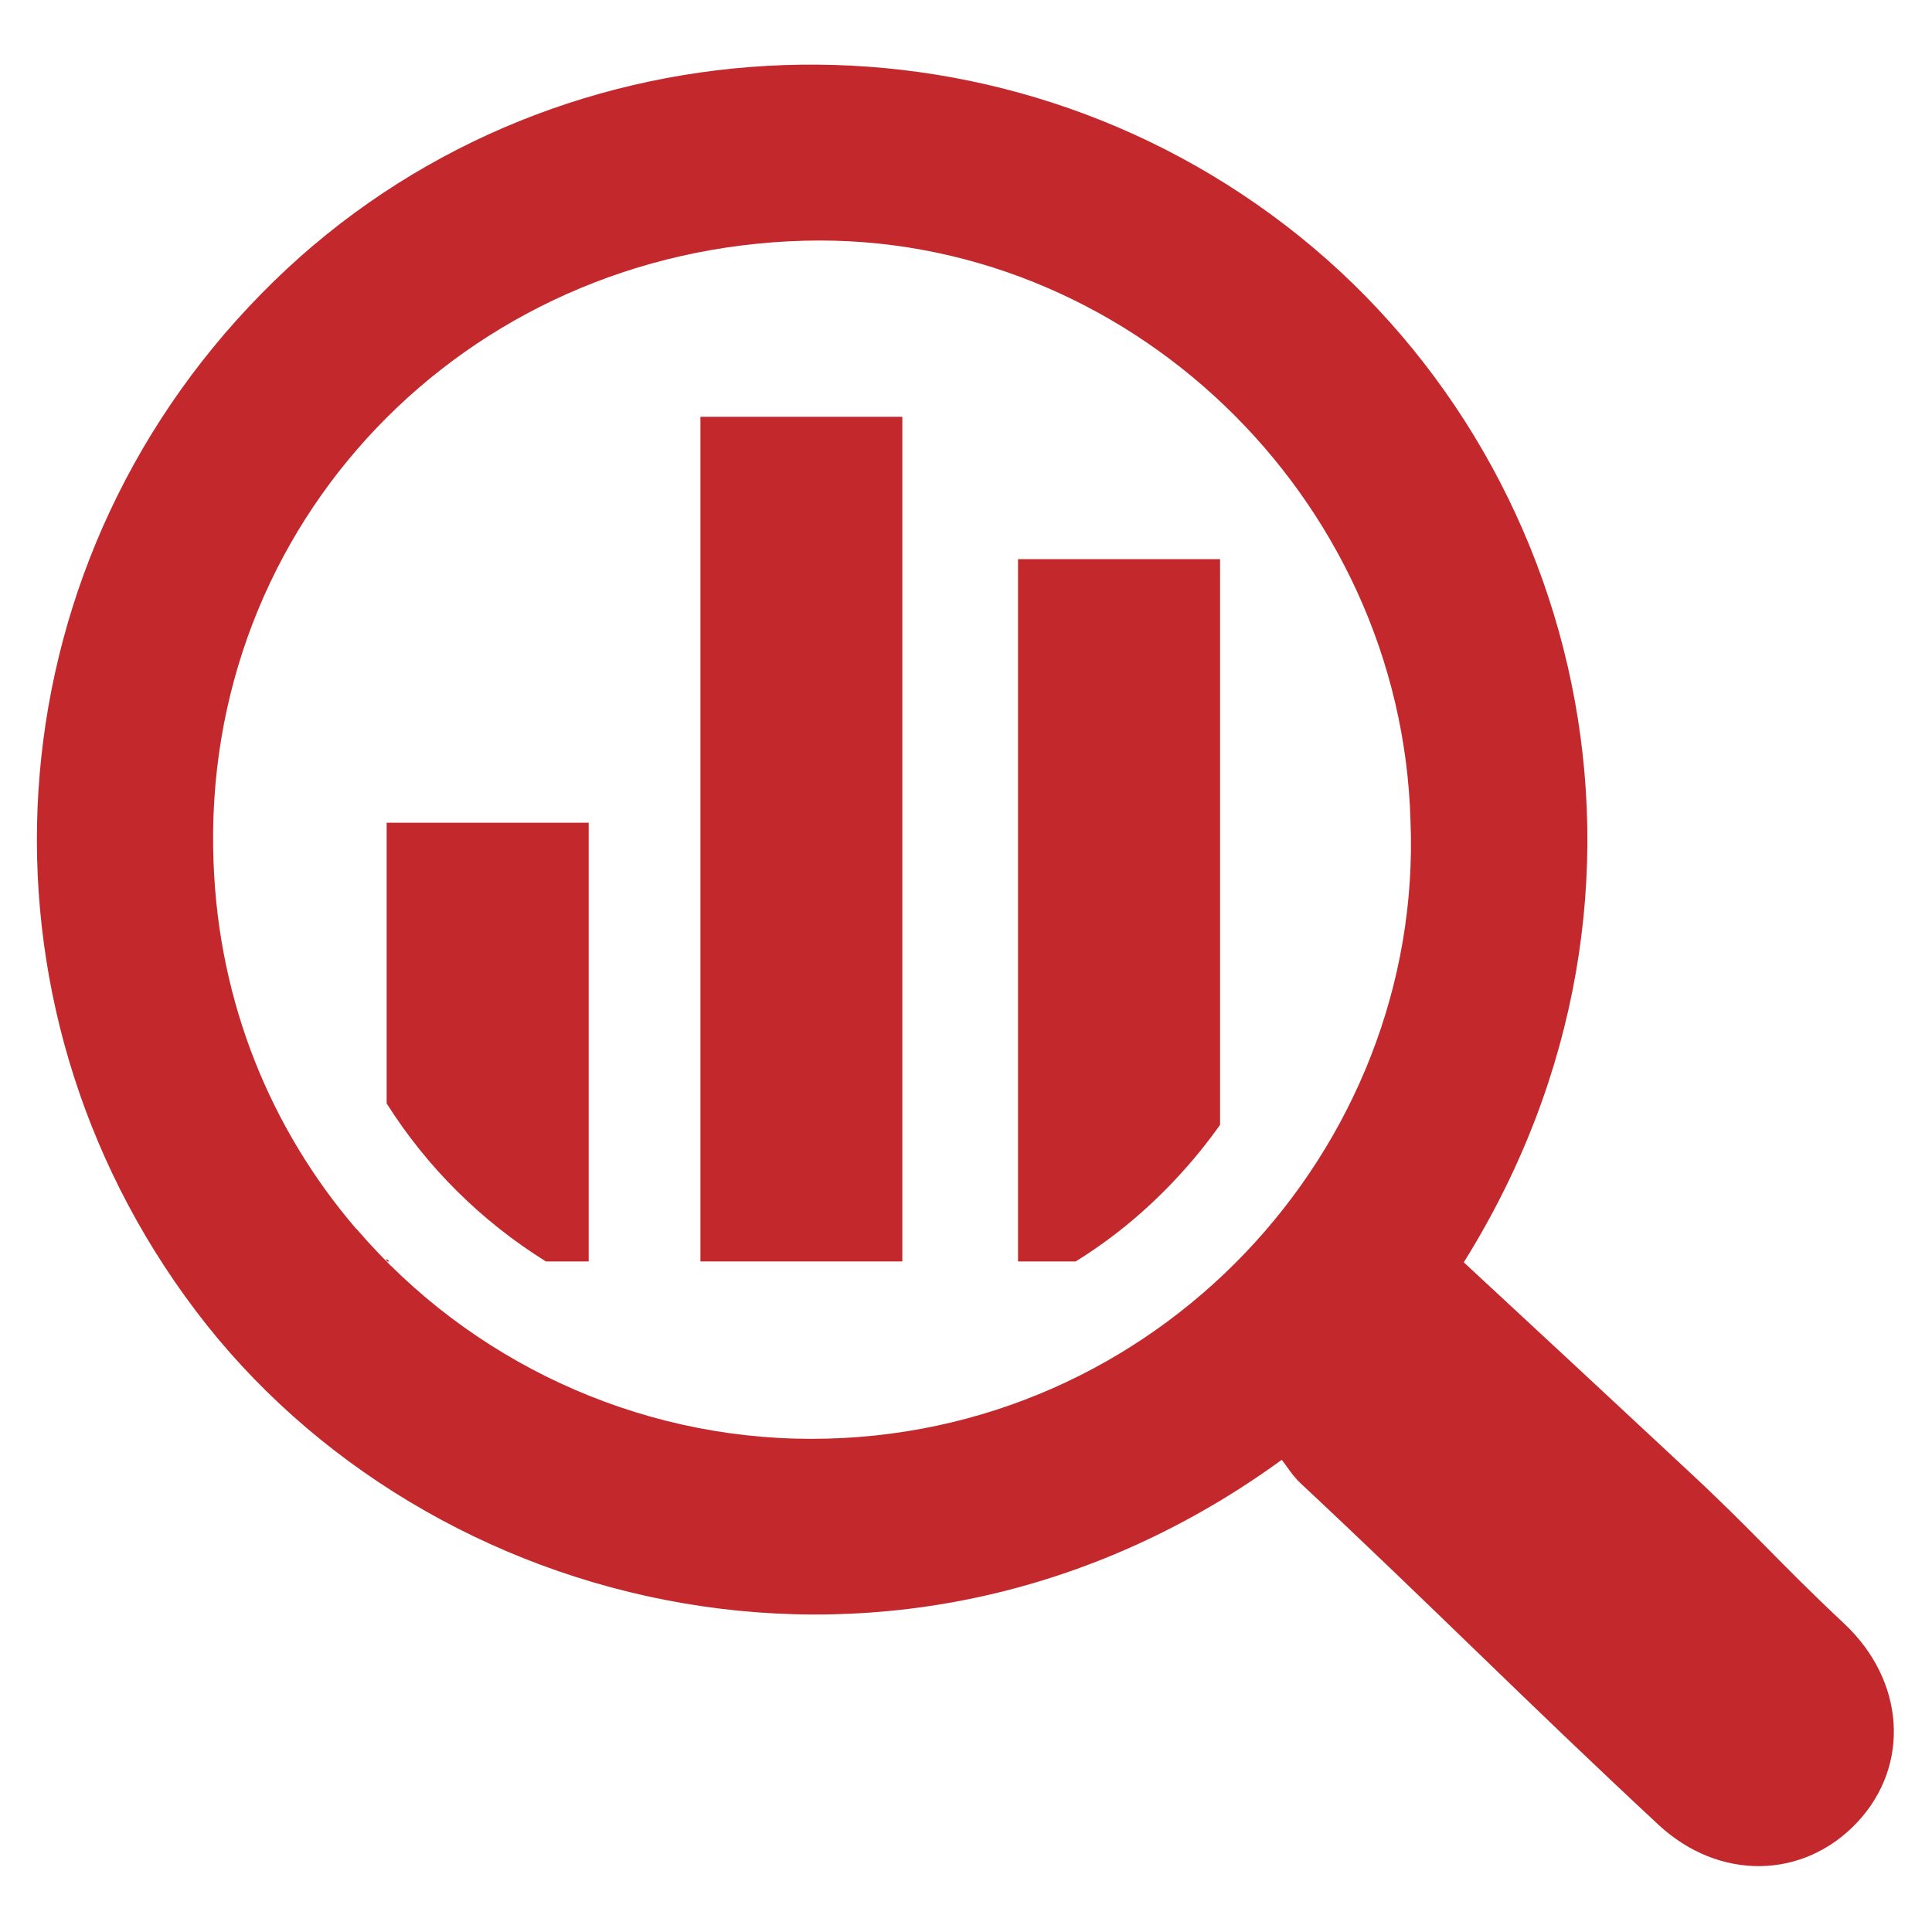
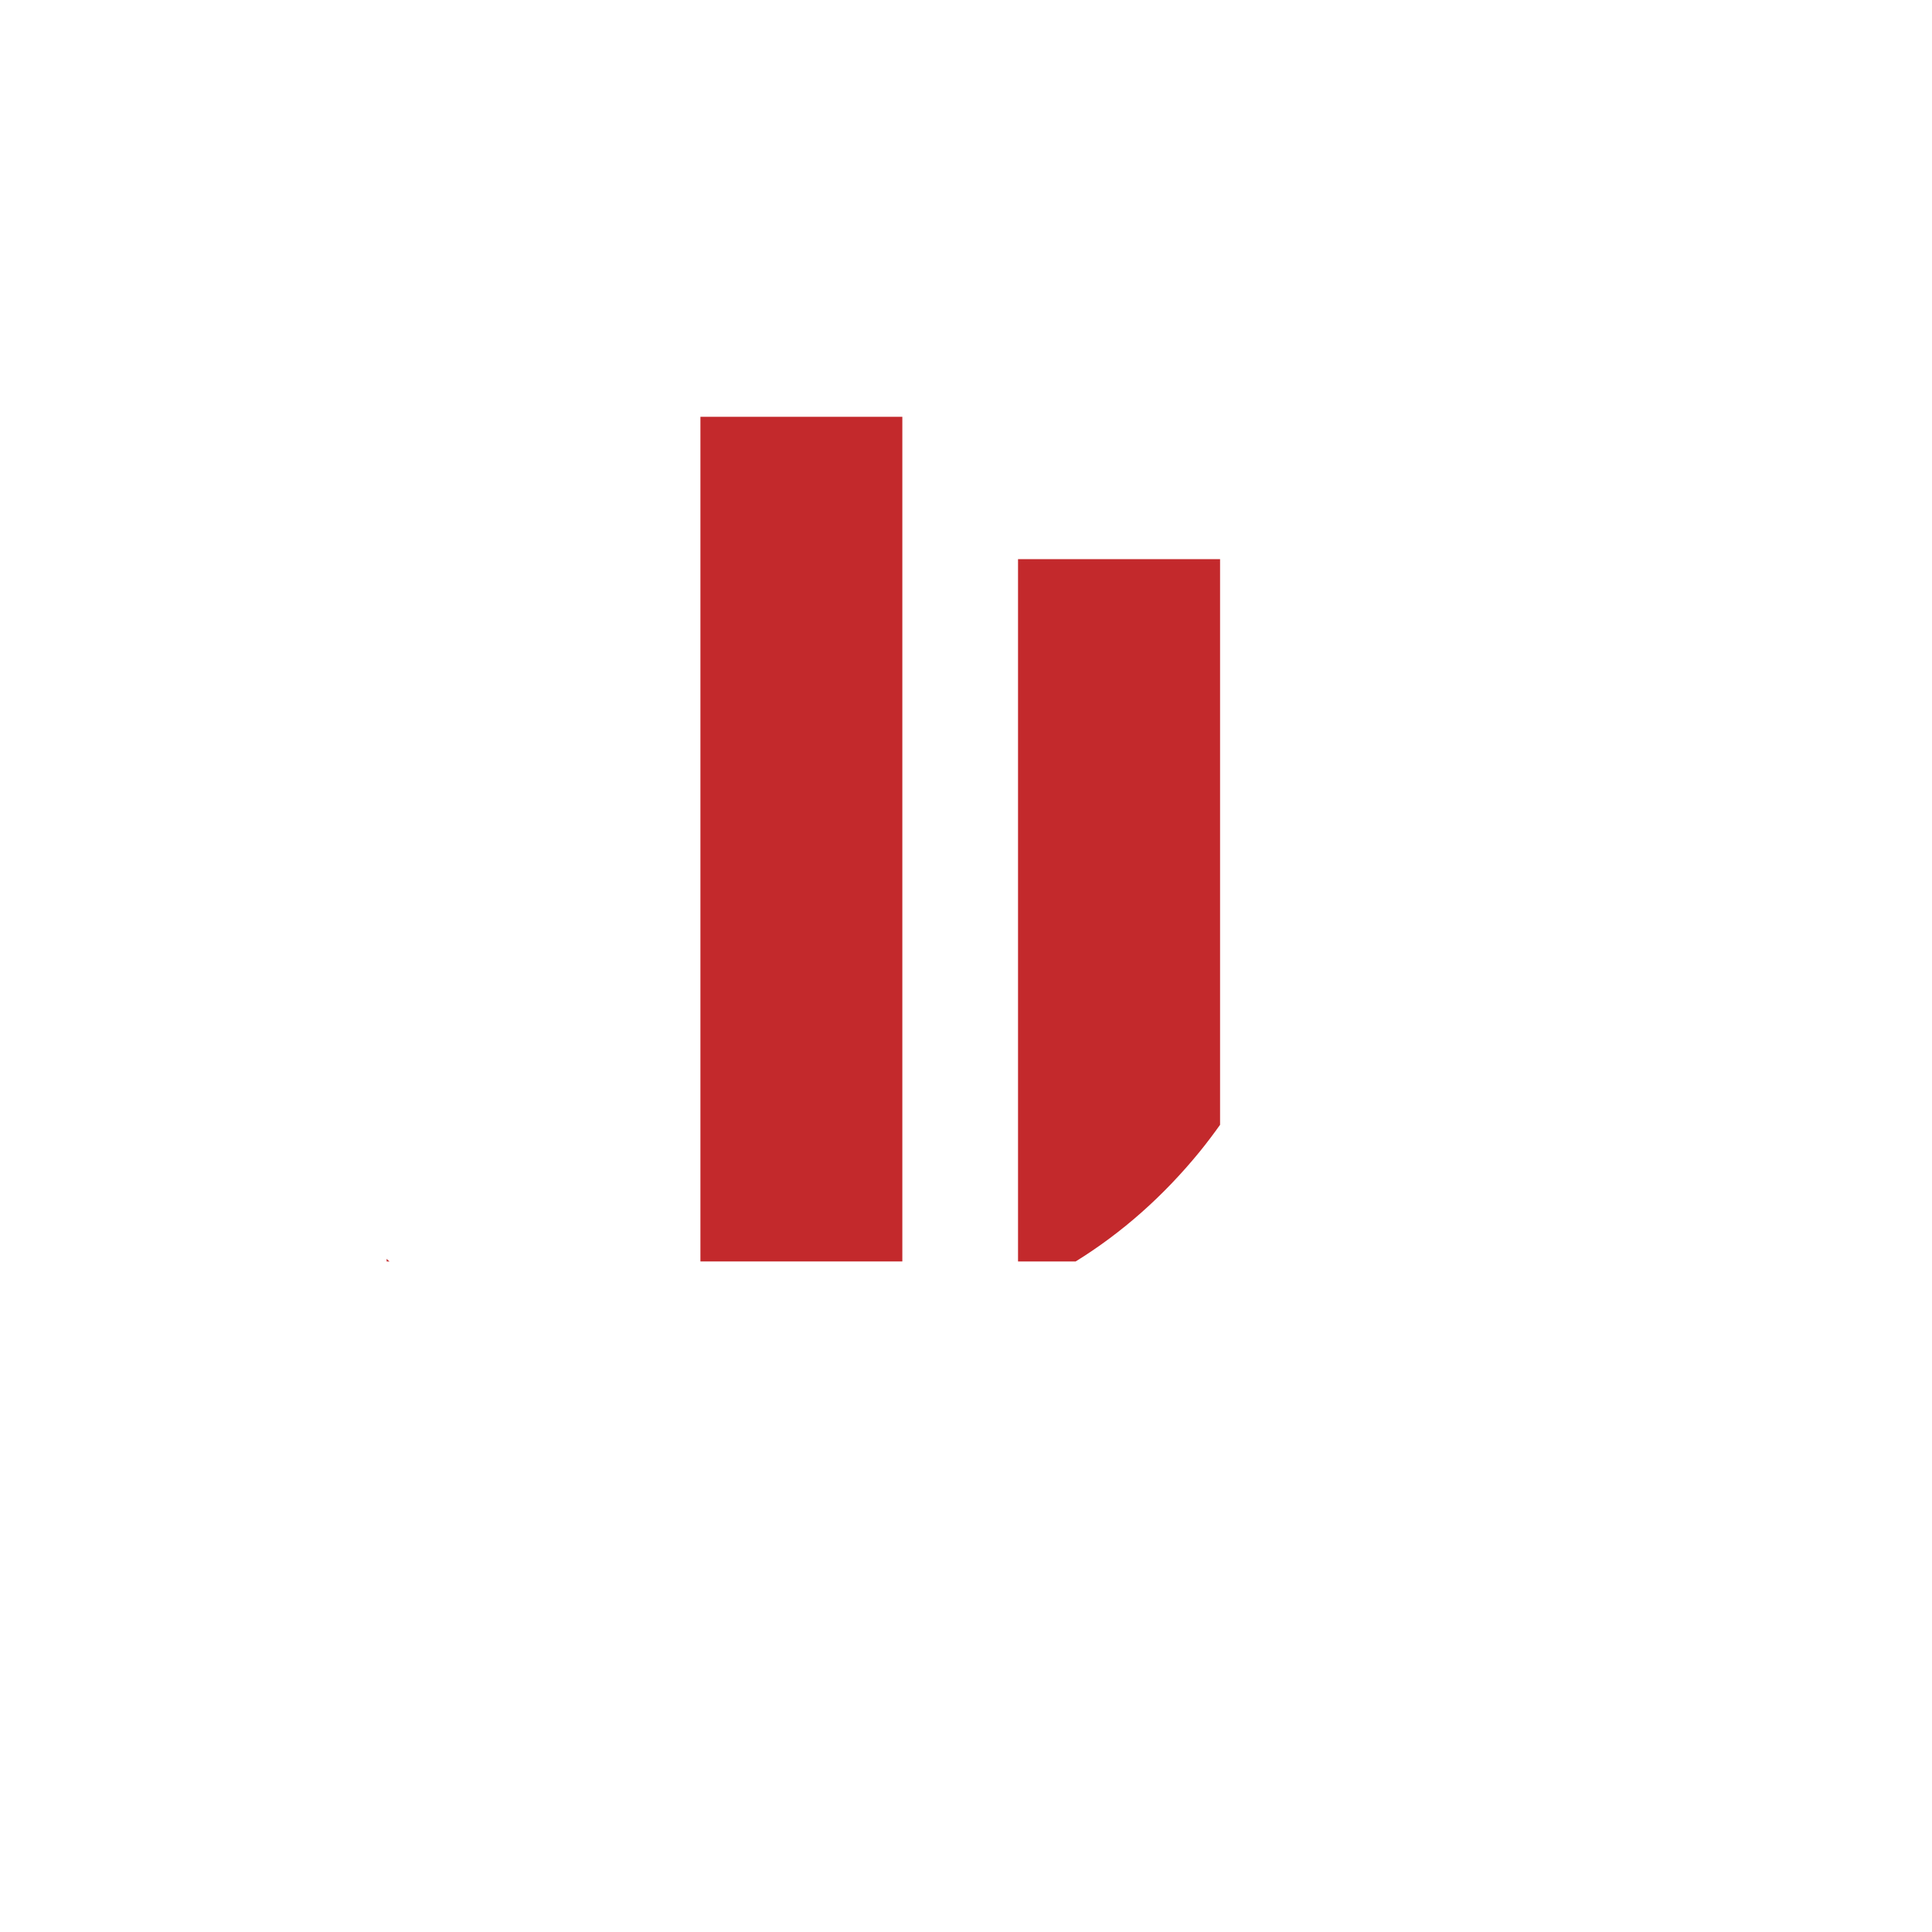
<svg xmlns="http://www.w3.org/2000/svg" width="100%" height="100%" viewBox="0 0 1084 1084" version="1.1" xml:space="preserve" style="fill-rule:evenodd;clip-rule:evenodd;stroke-linejoin:round;stroke-miterlimit:2;">
  <g transform="matrix(3.611,0,0,3.611,0,0)">
    <g transform="matrix(3.406,0,0,3.406,150,150.001)">
      <g transform="matrix(1,0,0,1,-44.8,-44.8)">
        <path d="M18.398,58.188C18.442,58.232 18.487,58.277 18.531,58.307L18.398,58.307L18.398,58.188Z" style="fill:rgb(195,41,44);fill-rule:nonzero;" />
      </g>
      <g transform="matrix(1,0,0,1,-44.8,-44.8)">
-         <path d="M27.616,38.291L27.616,58.307L25.666,58.307C22.742,56.49 20.245,54.022 18.399,51.098L18.399,38.291L27.616,38.291Z" style="fill:rgb(195,41,44);fill-rule:nonzero;" />
-       </g>
+         </g>
      <g transform="matrix(1,0,0,1,-7.481,-5.76)">
        <rect x="-4.606" y="-19.266" width="9.211" height="38.532" style="fill:rgb(195,41,44);" />
      </g>
      <g transform="matrix(1,0,0,1,-44.8,-44.8)">
        <path d="M56.419,26.268L56.419,52.073C56.124,52.487 55.814,52.9 55.489,53.299C53.85,55.308 51.959,56.991 49.832,58.306L47.202,58.306L47.202,26.268L56.419,26.268Z" style="fill:rgb(195,41,44);fill-rule:nonzero;" />
      </g>
      <g transform="matrix(1,0,0,1,-44.8,-44.8)">
-         <path d="M84.897,74.834C81.815,71.941 80.807,70.677 77.724,67.814C74.338,64.659 70.966,61.52 67.537,58.347C78.195,41.278 72.897,20.877 58.75,10.549C44.605,0.207 24.856,1.734 12.685,14.158C0.225,26.839 -0.976,46.437 9.686,60.553C20.228,74.51 41.954,79.92 59.235,67.355C59.476,67.671 59.738,68.093 60.082,68.417C66.219,74.156 70.266,78.28 76.418,84.004C79.185,86.575 83.045,86.507 85.499,83.88C87.922,81.278 87.662,77.433 84.897,74.834ZM17.06,56.863C17.018,56.83 16.978,56.782 16.937,56.734C13.154,52.287 10.736,46.574 10.501,40.078C9.92,24.66 21.936,12.15 37.458,11.741C52.133,11.352 64.702,23.386 65.107,38.226C65.699,53.156 53.534,66.395 37.779,66.399C29.745,66.403 22.171,62.814 17.06,56.863Z" style="fill:rgb(195,41,44);fill-rule:nonzero;" />
-       </g>
+         </g>
    </g>
  </g>
</svg>